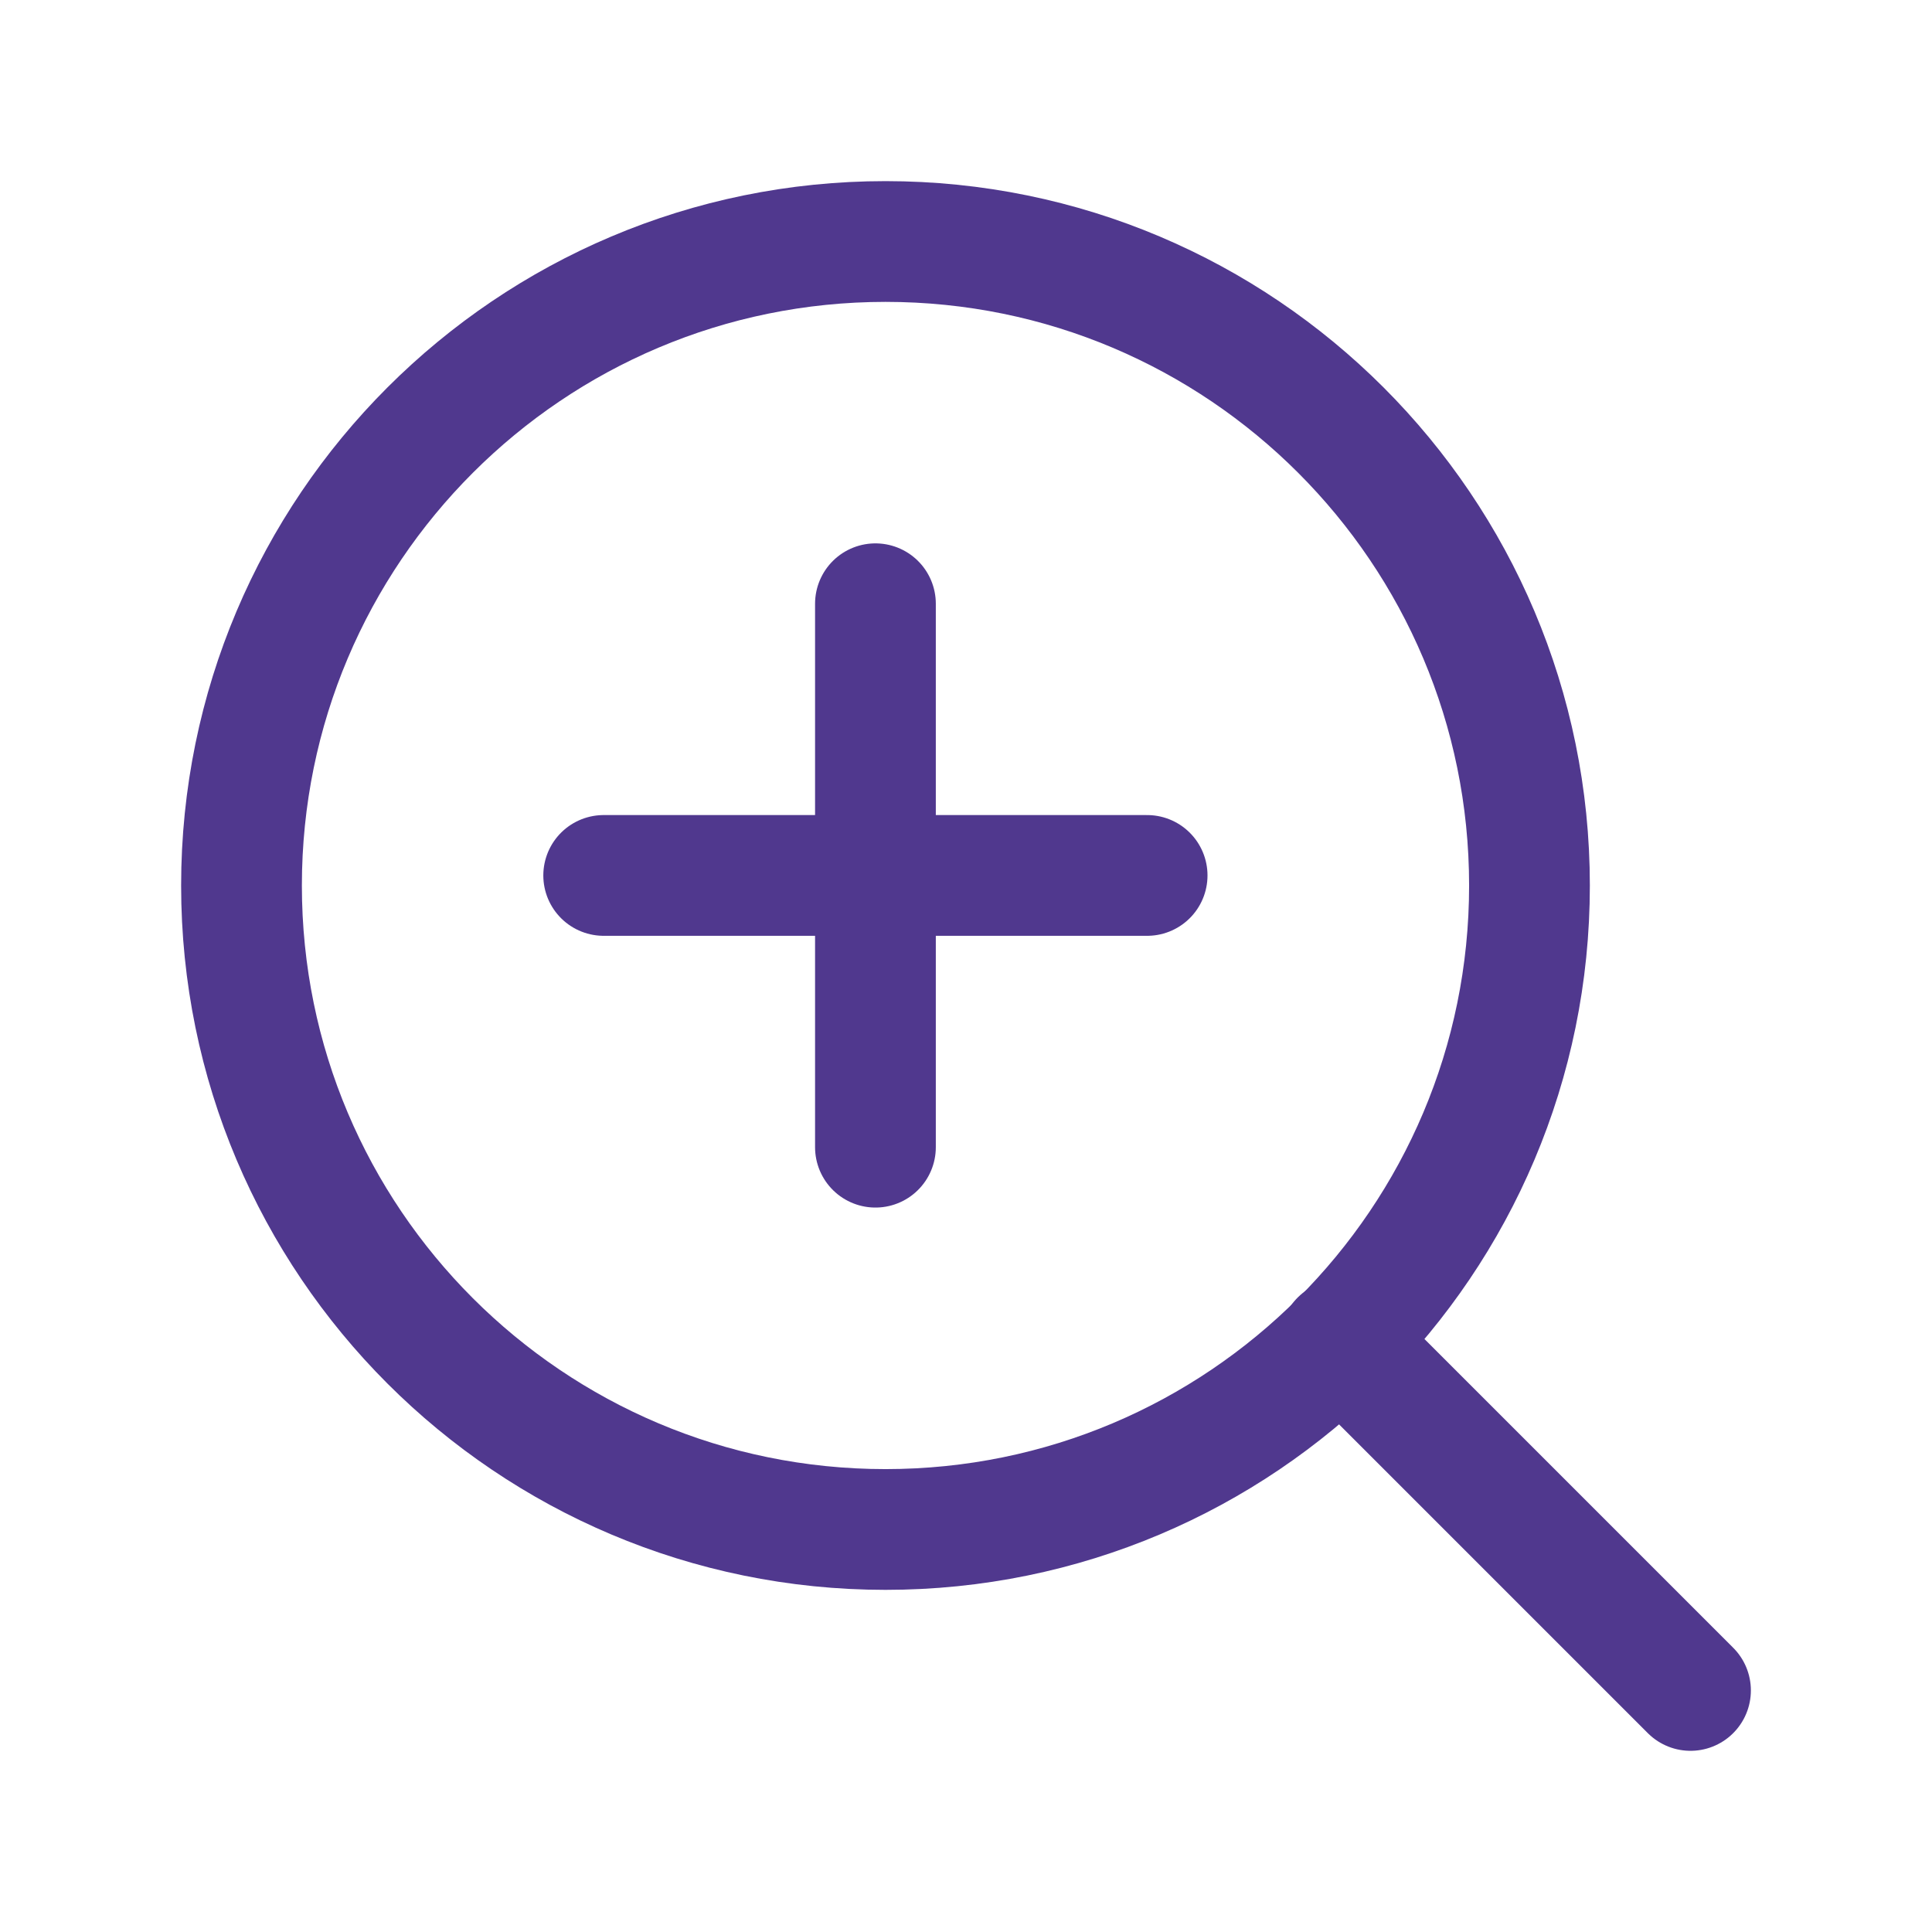
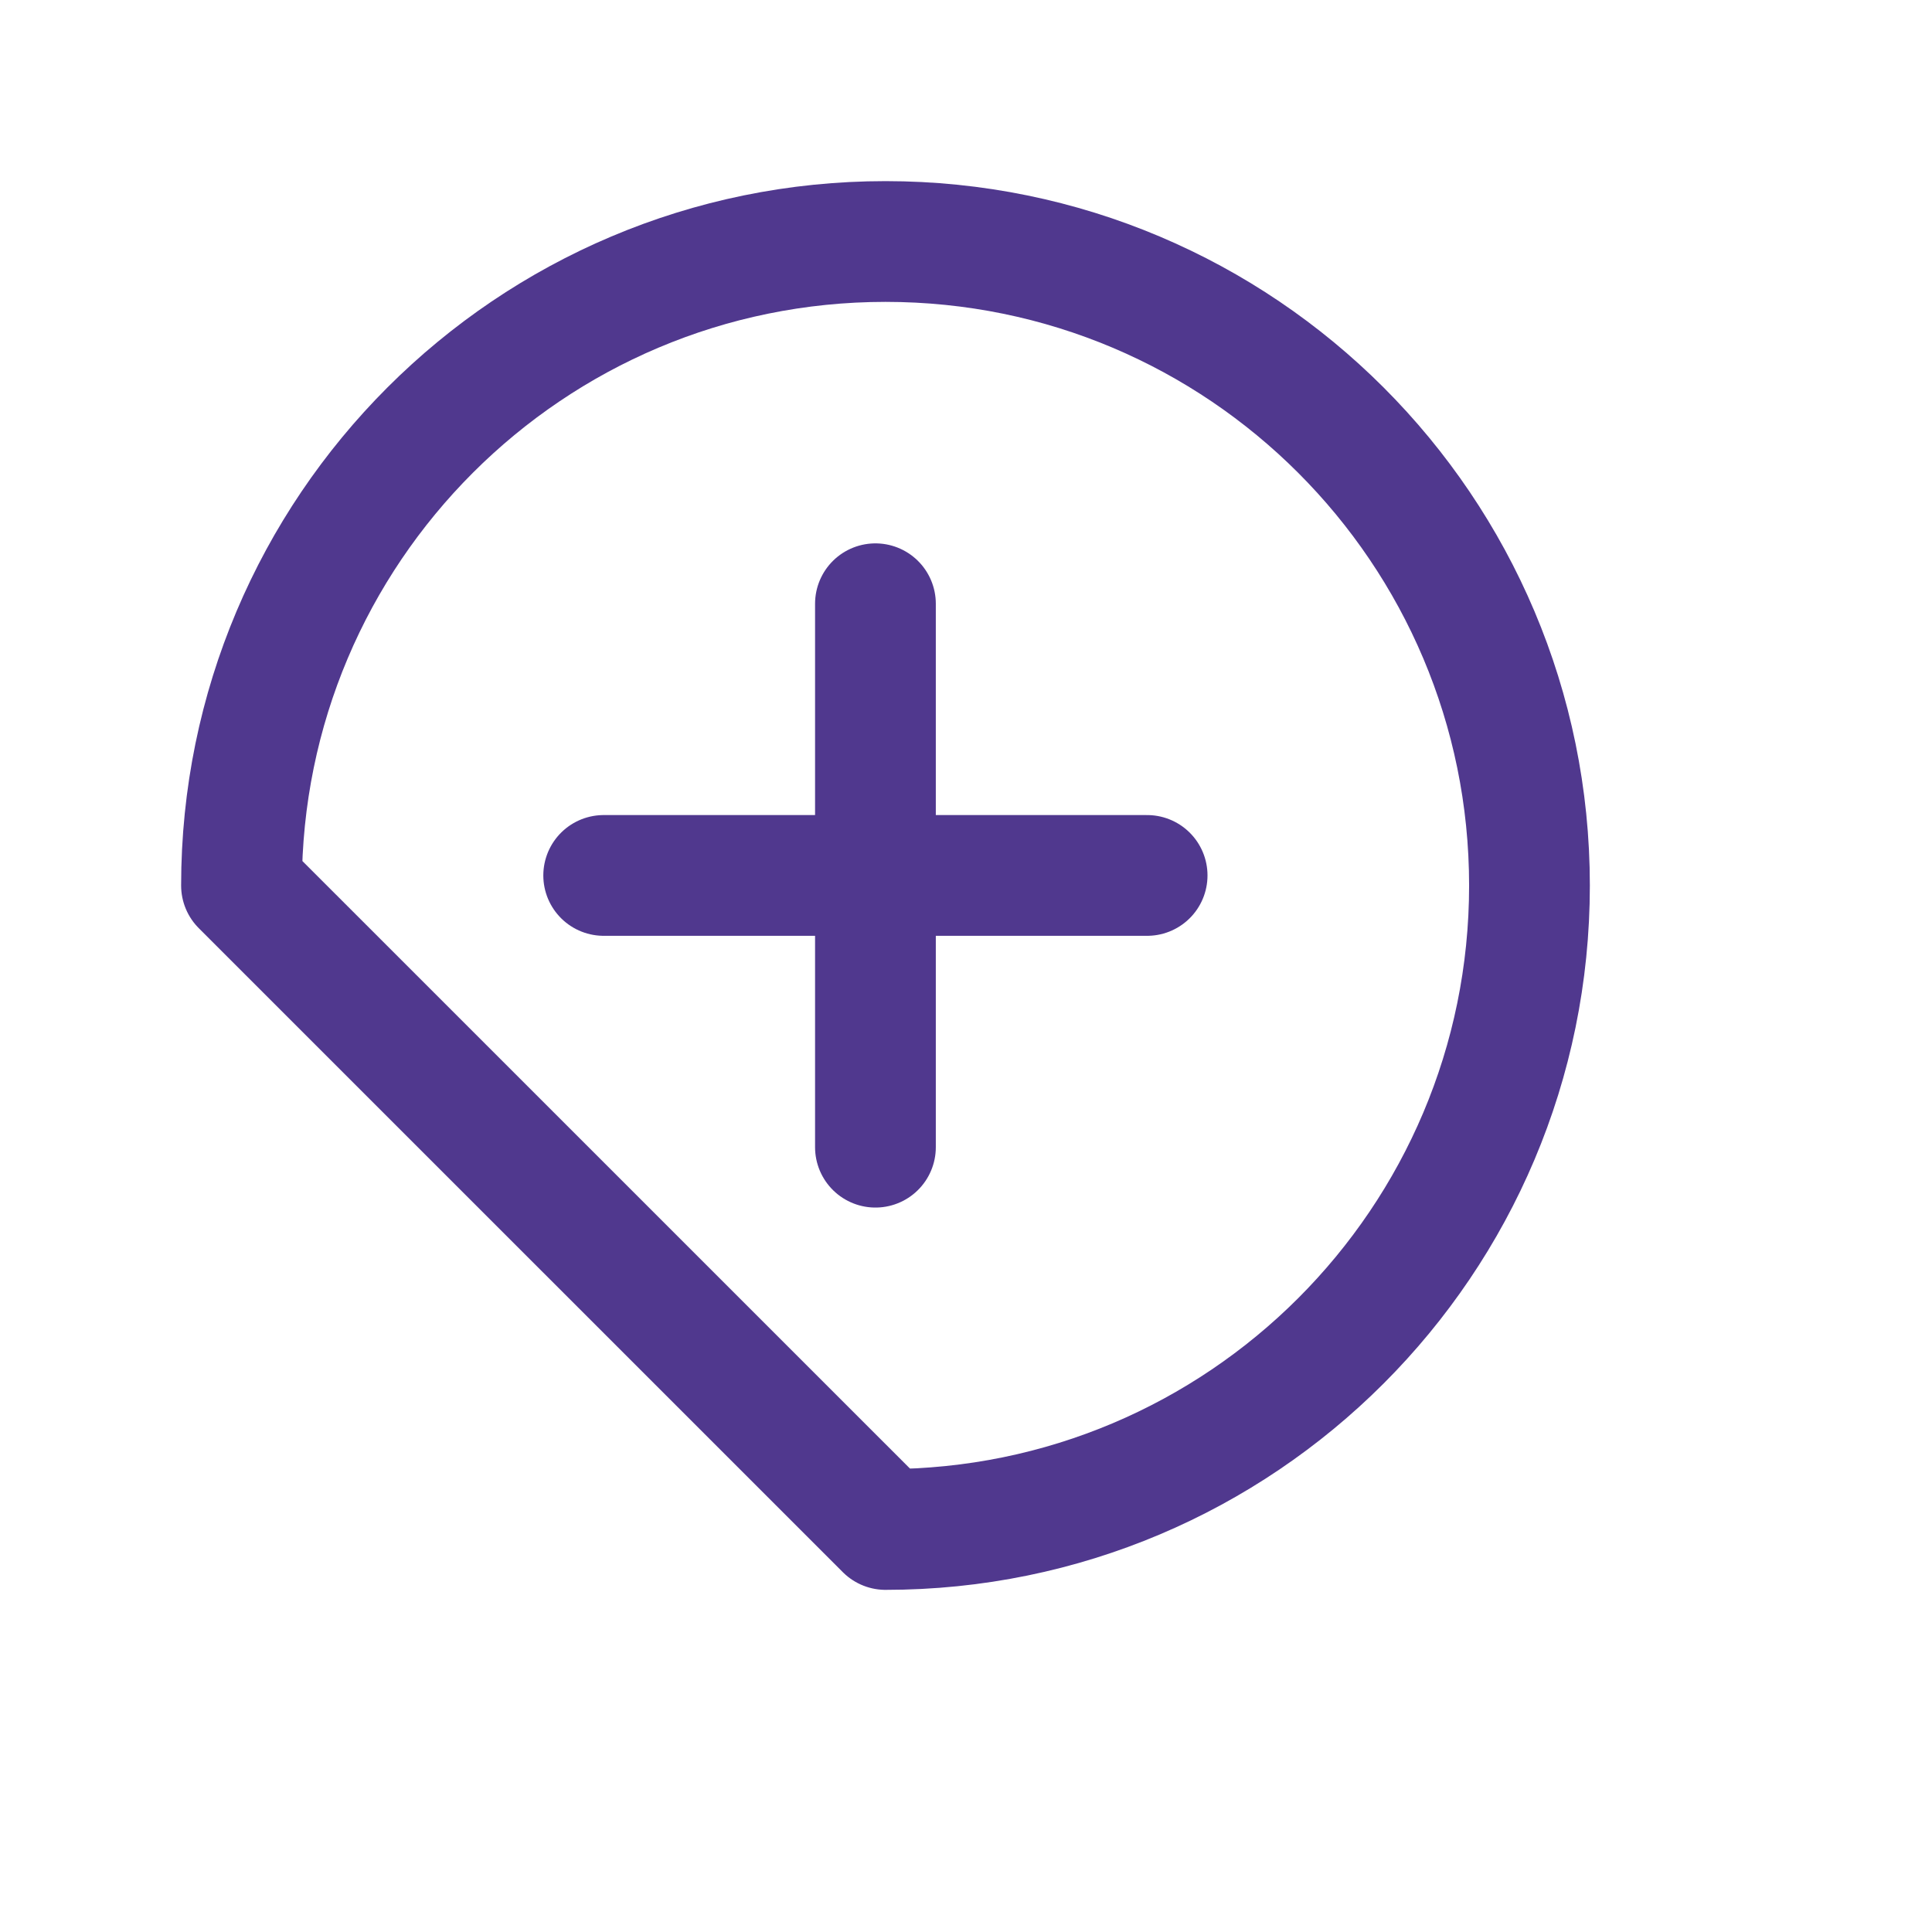
<svg xmlns="http://www.w3.org/2000/svg" width="32" height="32" viewBox="0 0 32 32" fill="none">
-   <path d="M14.667 25.333C20.558 25.333 25.333 20.558 25.333 14.667C25.333 8.776 20.558 4 14.667 4C8.776 4 4 8.776 4 14.667C4 20.558 8.776 25.333 14.667 25.333Z" stroke="#50388E" stroke-width="2" stroke-linecap="round" stroke-linejoin="round" />
-   <path d="M28 27.999L22.2 22.199" stroke="#50388E" stroke-width="2" stroke-linecap="round" stroke-linejoin="round" />
+   <path d="M14.667 25.333C20.558 25.333 25.333 20.558 25.333 14.667C25.333 8.776 20.558 4 14.667 4C8.776 4 4 8.776 4 14.667Z" stroke="#50388E" stroke-width="2" stroke-linecap="round" stroke-linejoin="round" />
  <path d="M14.5 19.001V10" stroke="#50388E" stroke-width="2" stroke-linecap="round" stroke-linejoin="round" />
  <path d="M9.999 14.5L19 14.5" stroke="#50388E" stroke-width="2" stroke-linecap="round" stroke-linejoin="round" />
</svg>